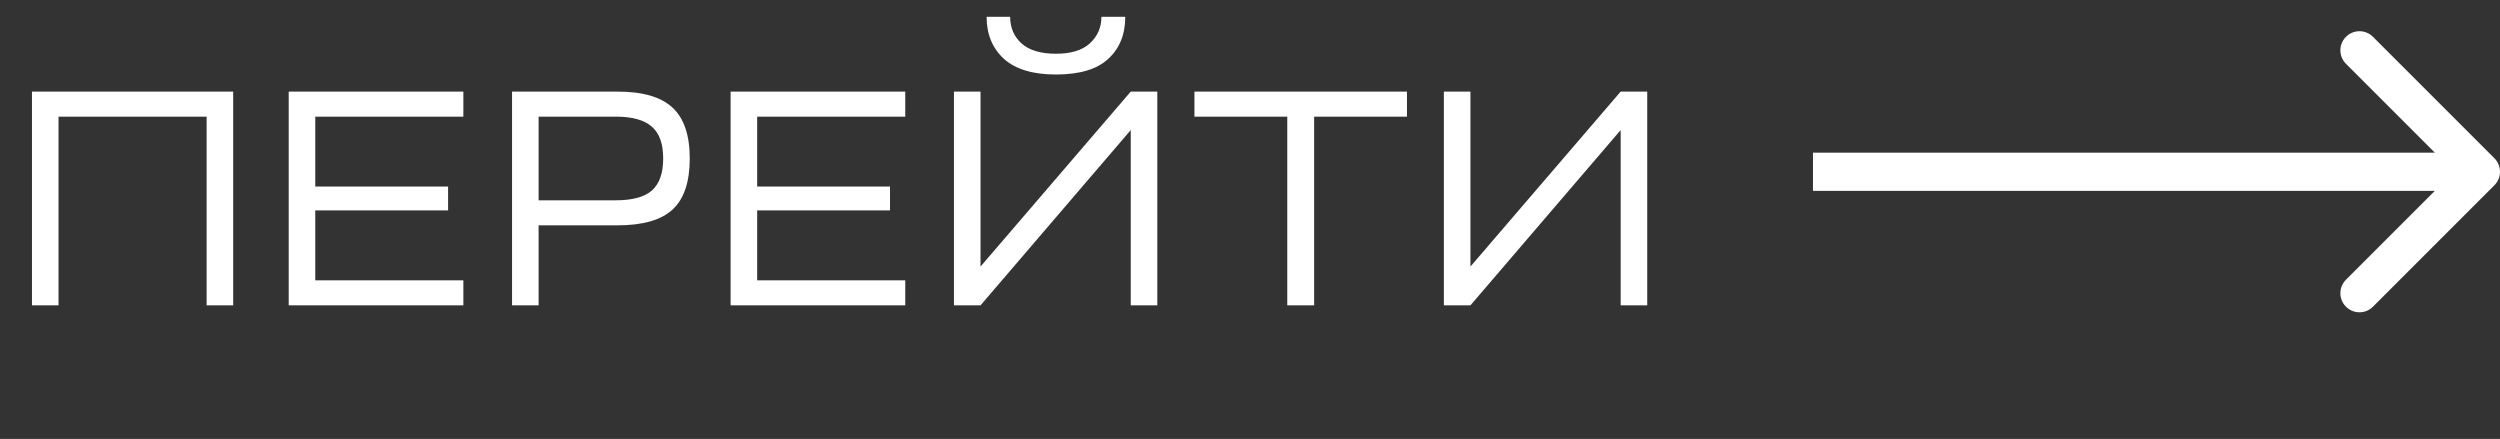
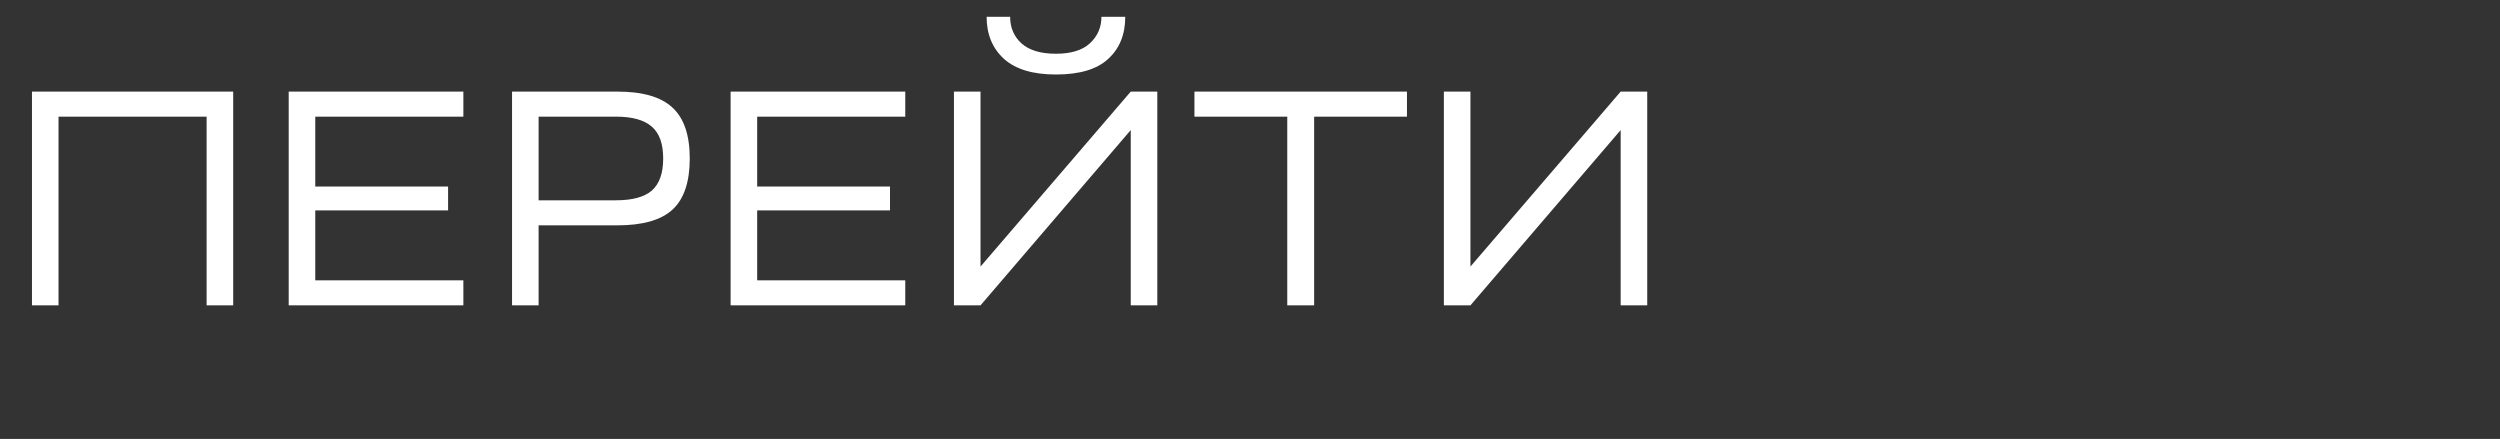
<svg xmlns="http://www.w3.org/2000/svg" width="131" height="23" viewBox="0 0 131 23" fill="none">
  <rect x="0" y="0" width="131" height="23" fill="#333333" stroke="none" />
  <path d="M1.675 16V4.8H12.219V16H10.827V6.112H3.067V16H1.675ZM24.28 16H15.128V4.8H24.28V6.112H16.52V9.776H23.48V11.024H16.52V14.688H24.28V16ZM26.831 16V4.8H32.351C33.674 4.8 34.634 5.077 35.231 5.632C35.839 6.187 36.143 7.077 36.143 8.304C36.143 9.531 35.844 10.421 35.247 10.976C34.65 11.531 33.684 11.808 32.351 11.808H28.223V16H26.831ZM32.271 6.112H28.223V10.496H32.271C33.135 10.496 33.764 10.325 34.159 9.984C34.554 9.632 34.751 9.072 34.751 8.304C34.751 7.536 34.554 6.981 34.159 6.64C33.764 6.288 33.135 6.112 32.271 6.112ZM47.436 16H38.284V4.8H47.436V6.112H39.676V9.776H46.636V11.024H39.676V14.688H47.436V16ZM59.251 16V6.816L51.379 16H49.987V4.8H51.379V13.968L59.251 4.8H60.643V16H59.251ZM51.699 0.88H52.931C52.931 1.445 53.129 1.909 53.523 2.272C53.929 2.635 54.531 2.816 55.331 2.816C56.121 2.816 56.713 2.635 57.107 2.272C57.513 1.899 57.715 1.435 57.715 0.88H58.963C58.963 1.808 58.665 2.544 58.067 3.088C57.481 3.632 56.569 3.904 55.331 3.904C54.126 3.904 53.219 3.632 52.611 3.088C52.003 2.533 51.699 1.797 51.699 0.88ZM62.589 6.112V4.8H73.725V6.112H68.861V16H67.453V6.112H62.589ZM84.923 16V6.816L77.051 16H75.659V4.8H77.051V13.968L84.923 4.8H86.315V16H84.923Z" fill="white" />
-   <path d="M130.707 9.707C131.098 9.317 131.098 8.683 130.707 8.293L124.343 1.929C123.953 1.538 123.319 1.538 122.929 1.929C122.538 2.319 122.538 2.953 122.929 3.343L128.586 9L122.929 14.657C122.538 15.047 122.538 15.681 122.929 16.071C123.319 16.462 123.953 16.462 124.343 16.071L130.707 9.707ZM95 10H130V8H95V10Z" fill="white" />
</svg>